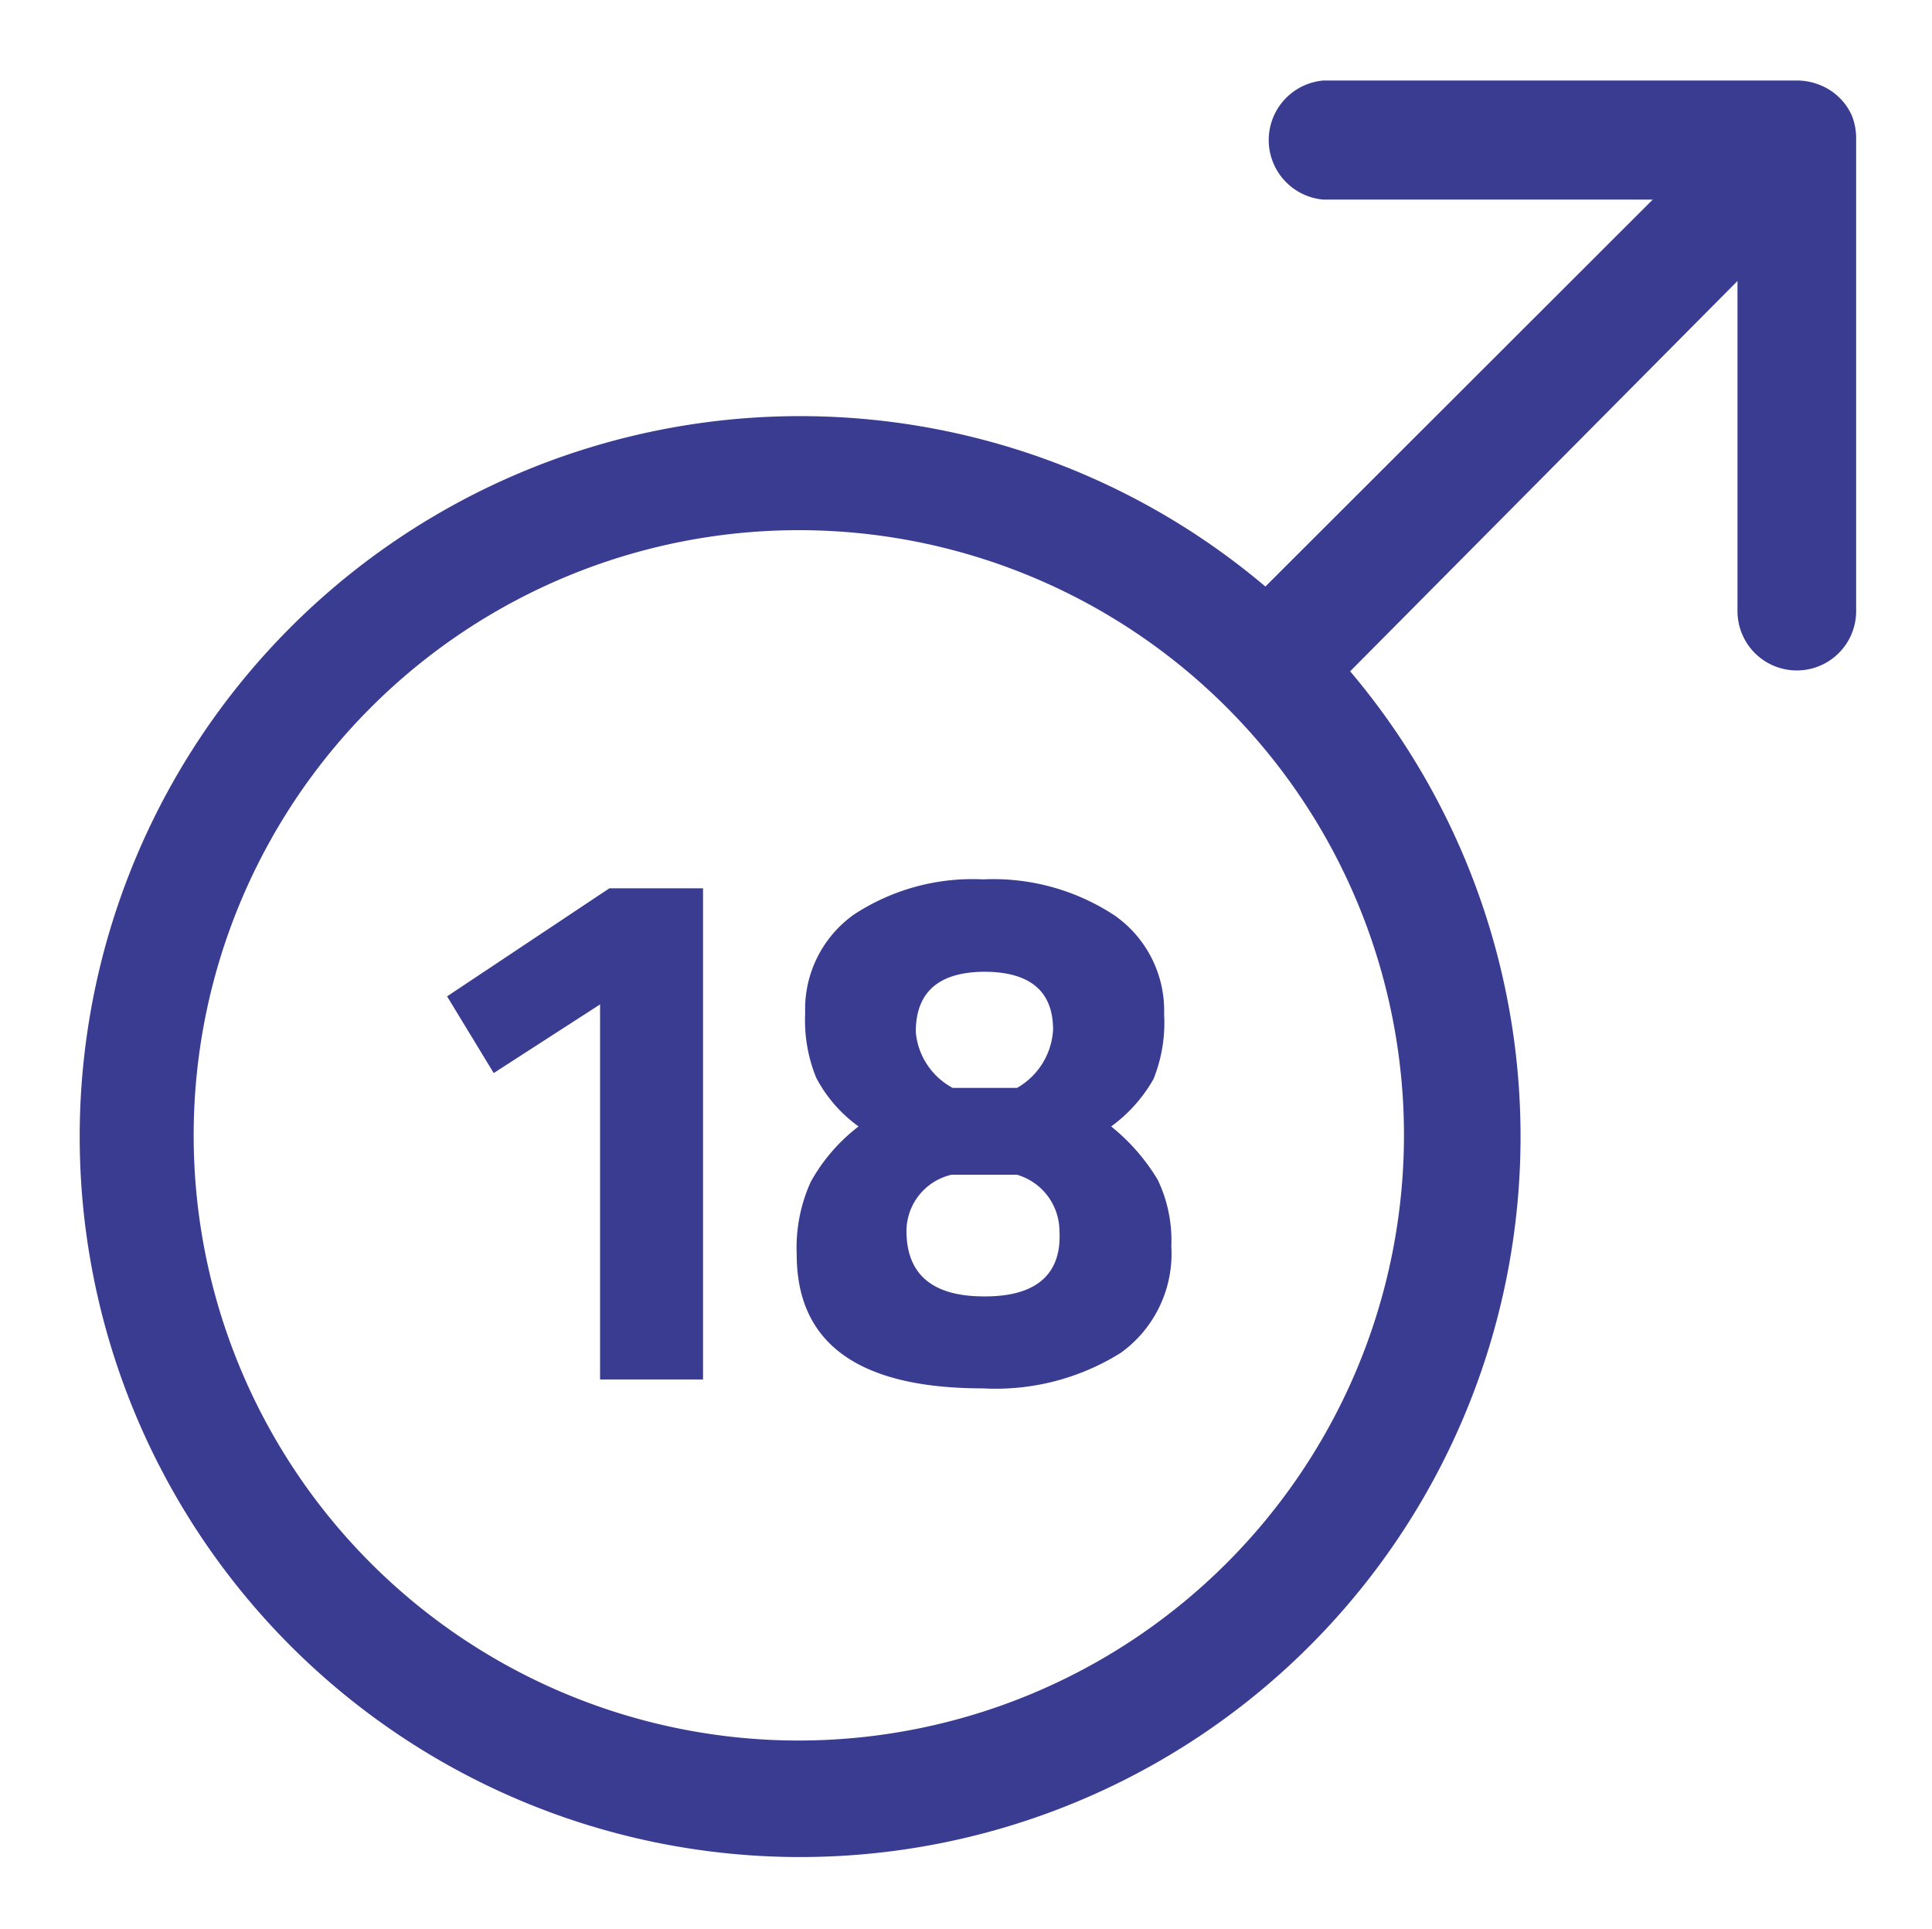
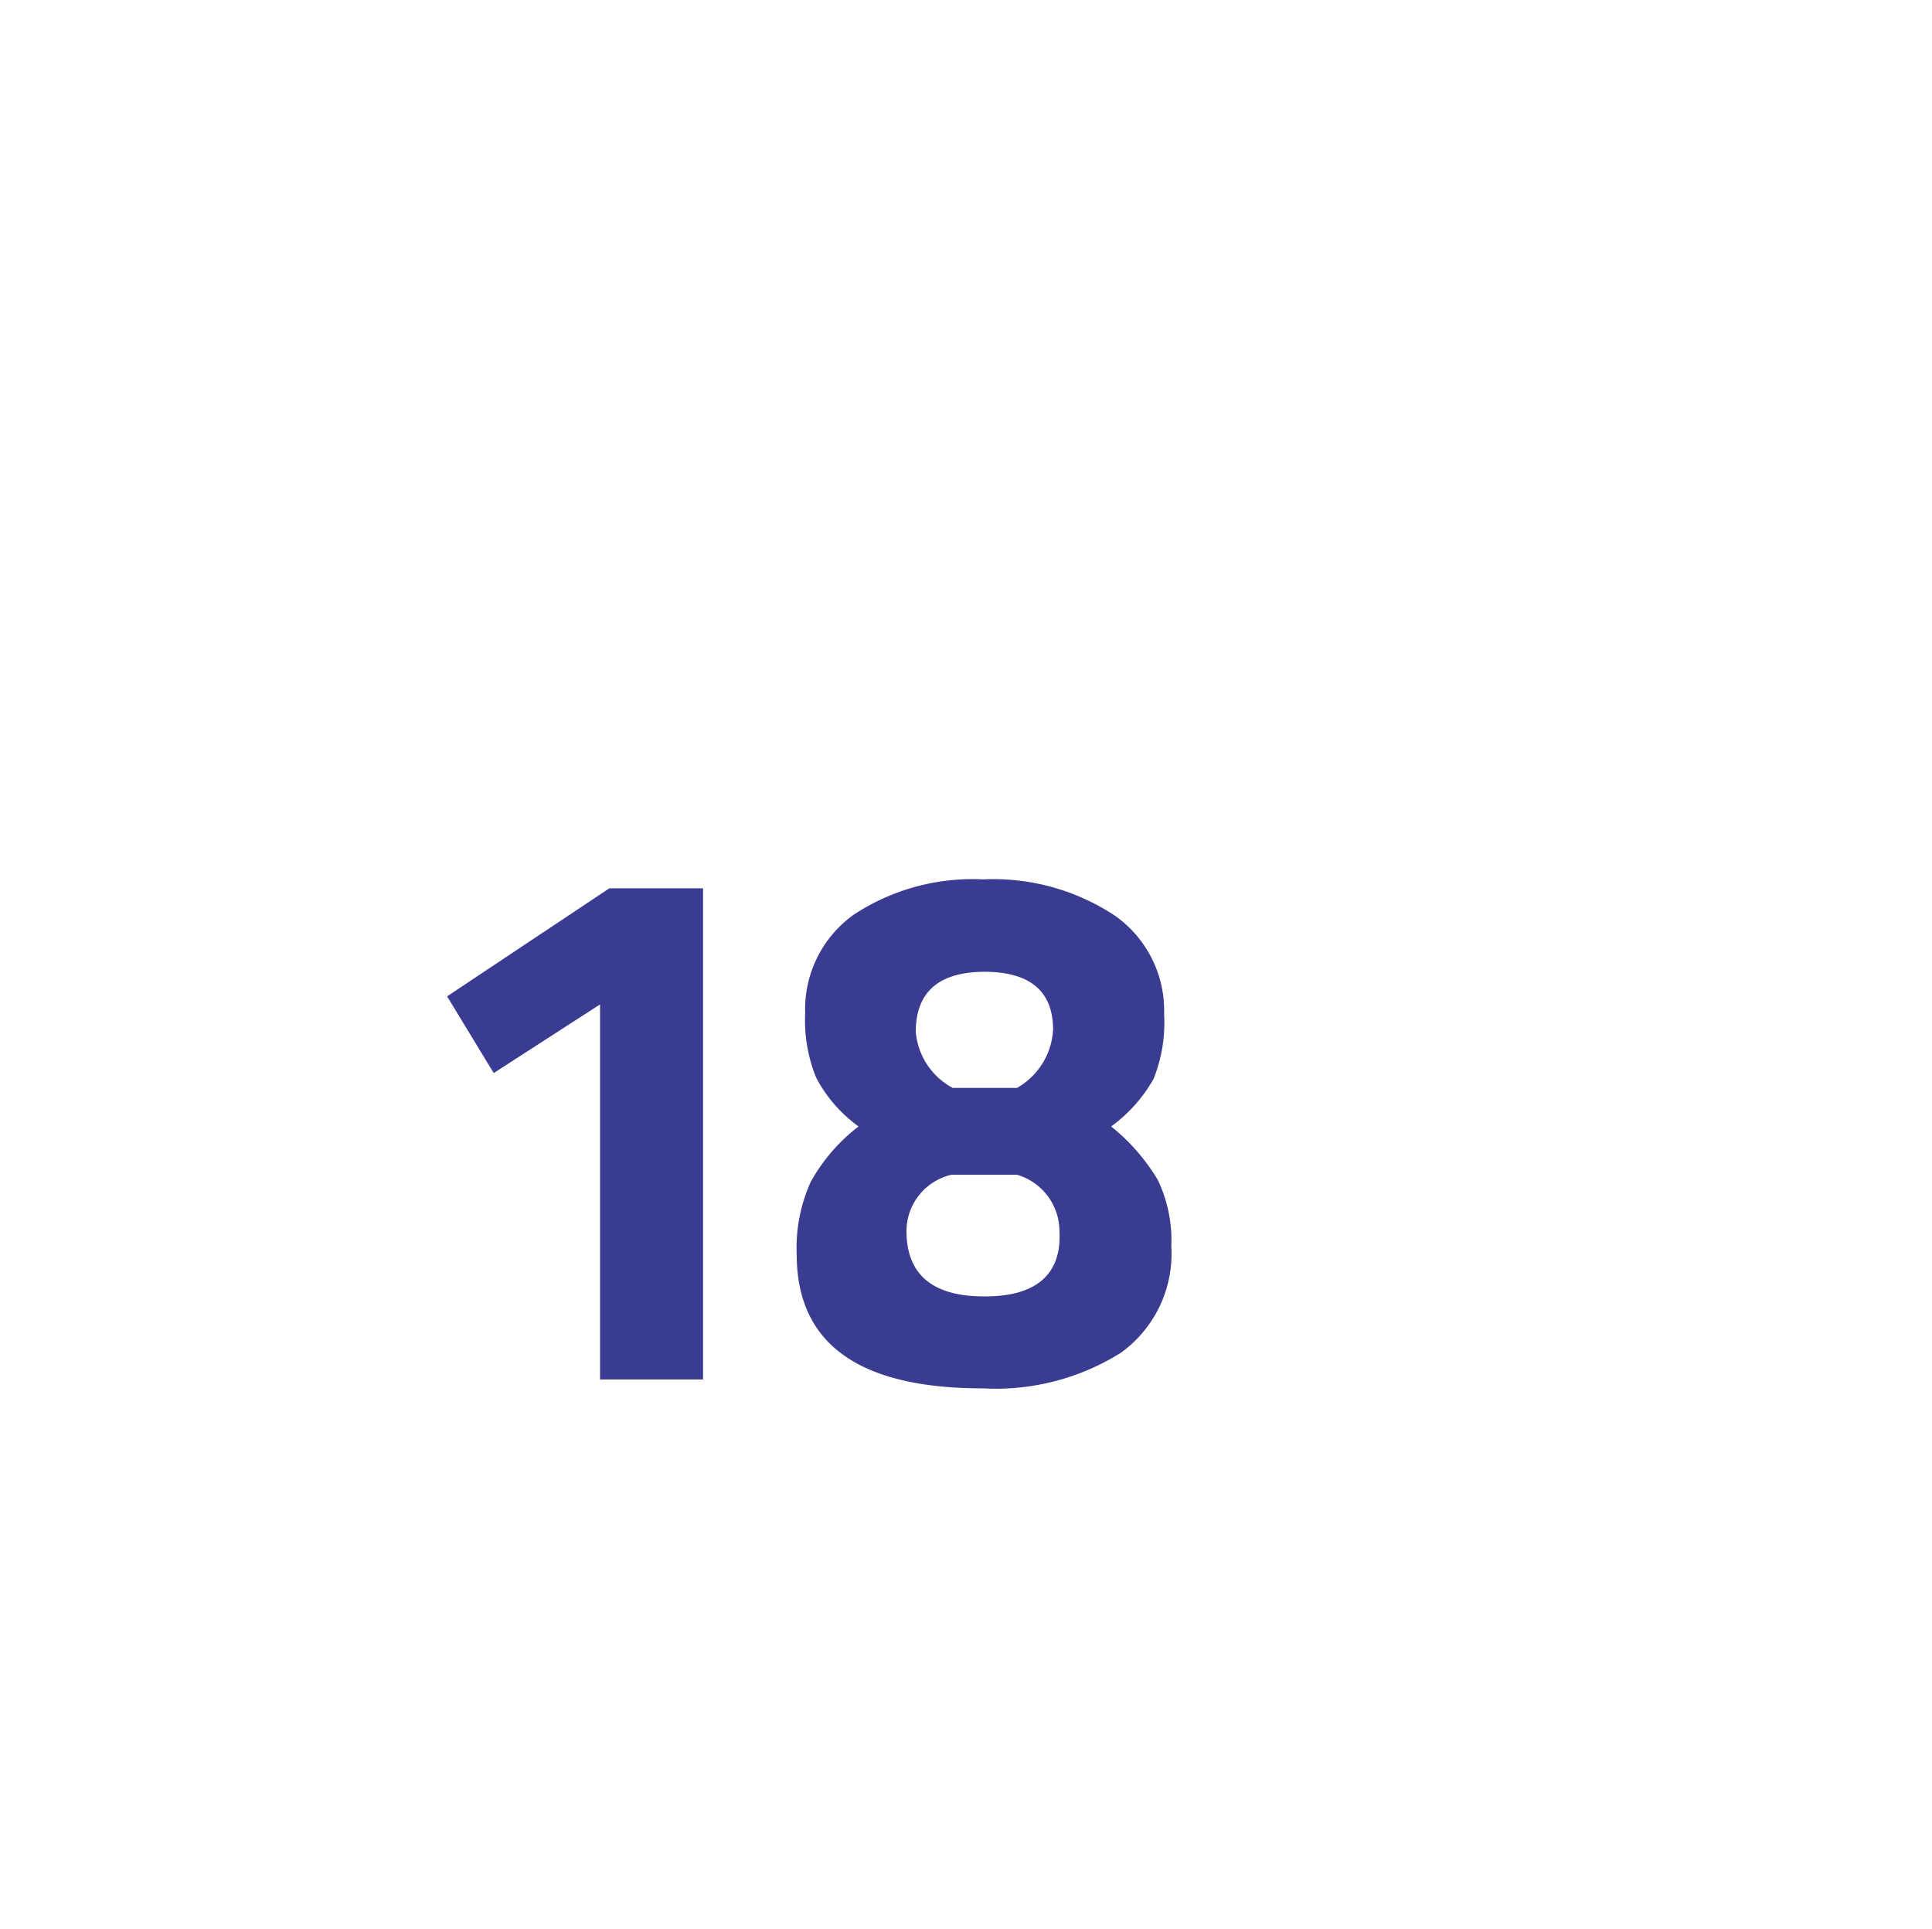
<svg xmlns="http://www.w3.org/2000/svg" id="Ebene_1" data-name="Ebene 1" viewBox="0 0 45.59 45.51">
  <defs>
    <style>.cls-1{fill:#393c90;}</style>
  </defs>
-   <path class="cls-1" d="M43.7,2.73v0A1.38,1.38,0,0,0,42.93,2h0a1.45,1.45,0,0,0-.51-.1H31.23a1.41,1.41,0,0,0,0,2.81H39l-9.14,9.13a17,17,0,1,0,2,2L41,6.63v7.79a1.4,1.4,0,1,0,2.8,0V3.25A1.46,1.46,0,0,0,43.7,2.73ZM18.85,41.07A14.28,14.28,0,1,1,33.13,26.79,14.29,14.29,0,0,1,18.85,41.07Z" />
  <polygon class="cls-1" points="10.55 23.51 11.65 25.32 14.16 23.7 14.16 32.55 16.59 32.55 16.59 20.96 14.38 20.96 10.55 23.51" />
  <path class="cls-1" d="M26.22,26.58a3.53,3.53,0,0,0,1-1.12,3.56,3.56,0,0,0,.25-1.53,2.74,2.74,0,0,0-1.17-2.33,5.2,5.2,0,0,0-3.1-.85,5.1,5.1,0,0,0-3.05.83A2.74,2.74,0,0,0,19,23.91a3.58,3.58,0,0,0,.26,1.52,3.32,3.32,0,0,0,1,1.15,4.22,4.22,0,0,0-1.13,1.31,3.77,3.77,0,0,0-.33,1.71c0,2.11,1.47,3.16,4.39,3.16a5.56,5.56,0,0,0,3.26-.84,2.88,2.88,0,0,0,1.19-2.51,3.31,3.31,0,0,0-.32-1.57A4.73,4.73,0,0,0,26.22,26.58Zm-3-3.65c1.09,0,1.63.46,1.63,1.37A1.69,1.69,0,0,1,24,25.67H22.48a1.66,1.66,0,0,1-.87-1.32C21.61,23.4,22.16,22.93,23.25,22.93Zm0,7.66c-1.22,0-1.83-.52-1.83-1.55a1.37,1.37,0,0,1,1.06-1.32H24a1.39,1.39,0,0,1,1,1.32C25.06,30.07,24.45,30.59,23.25,30.59Z" />
</svg>